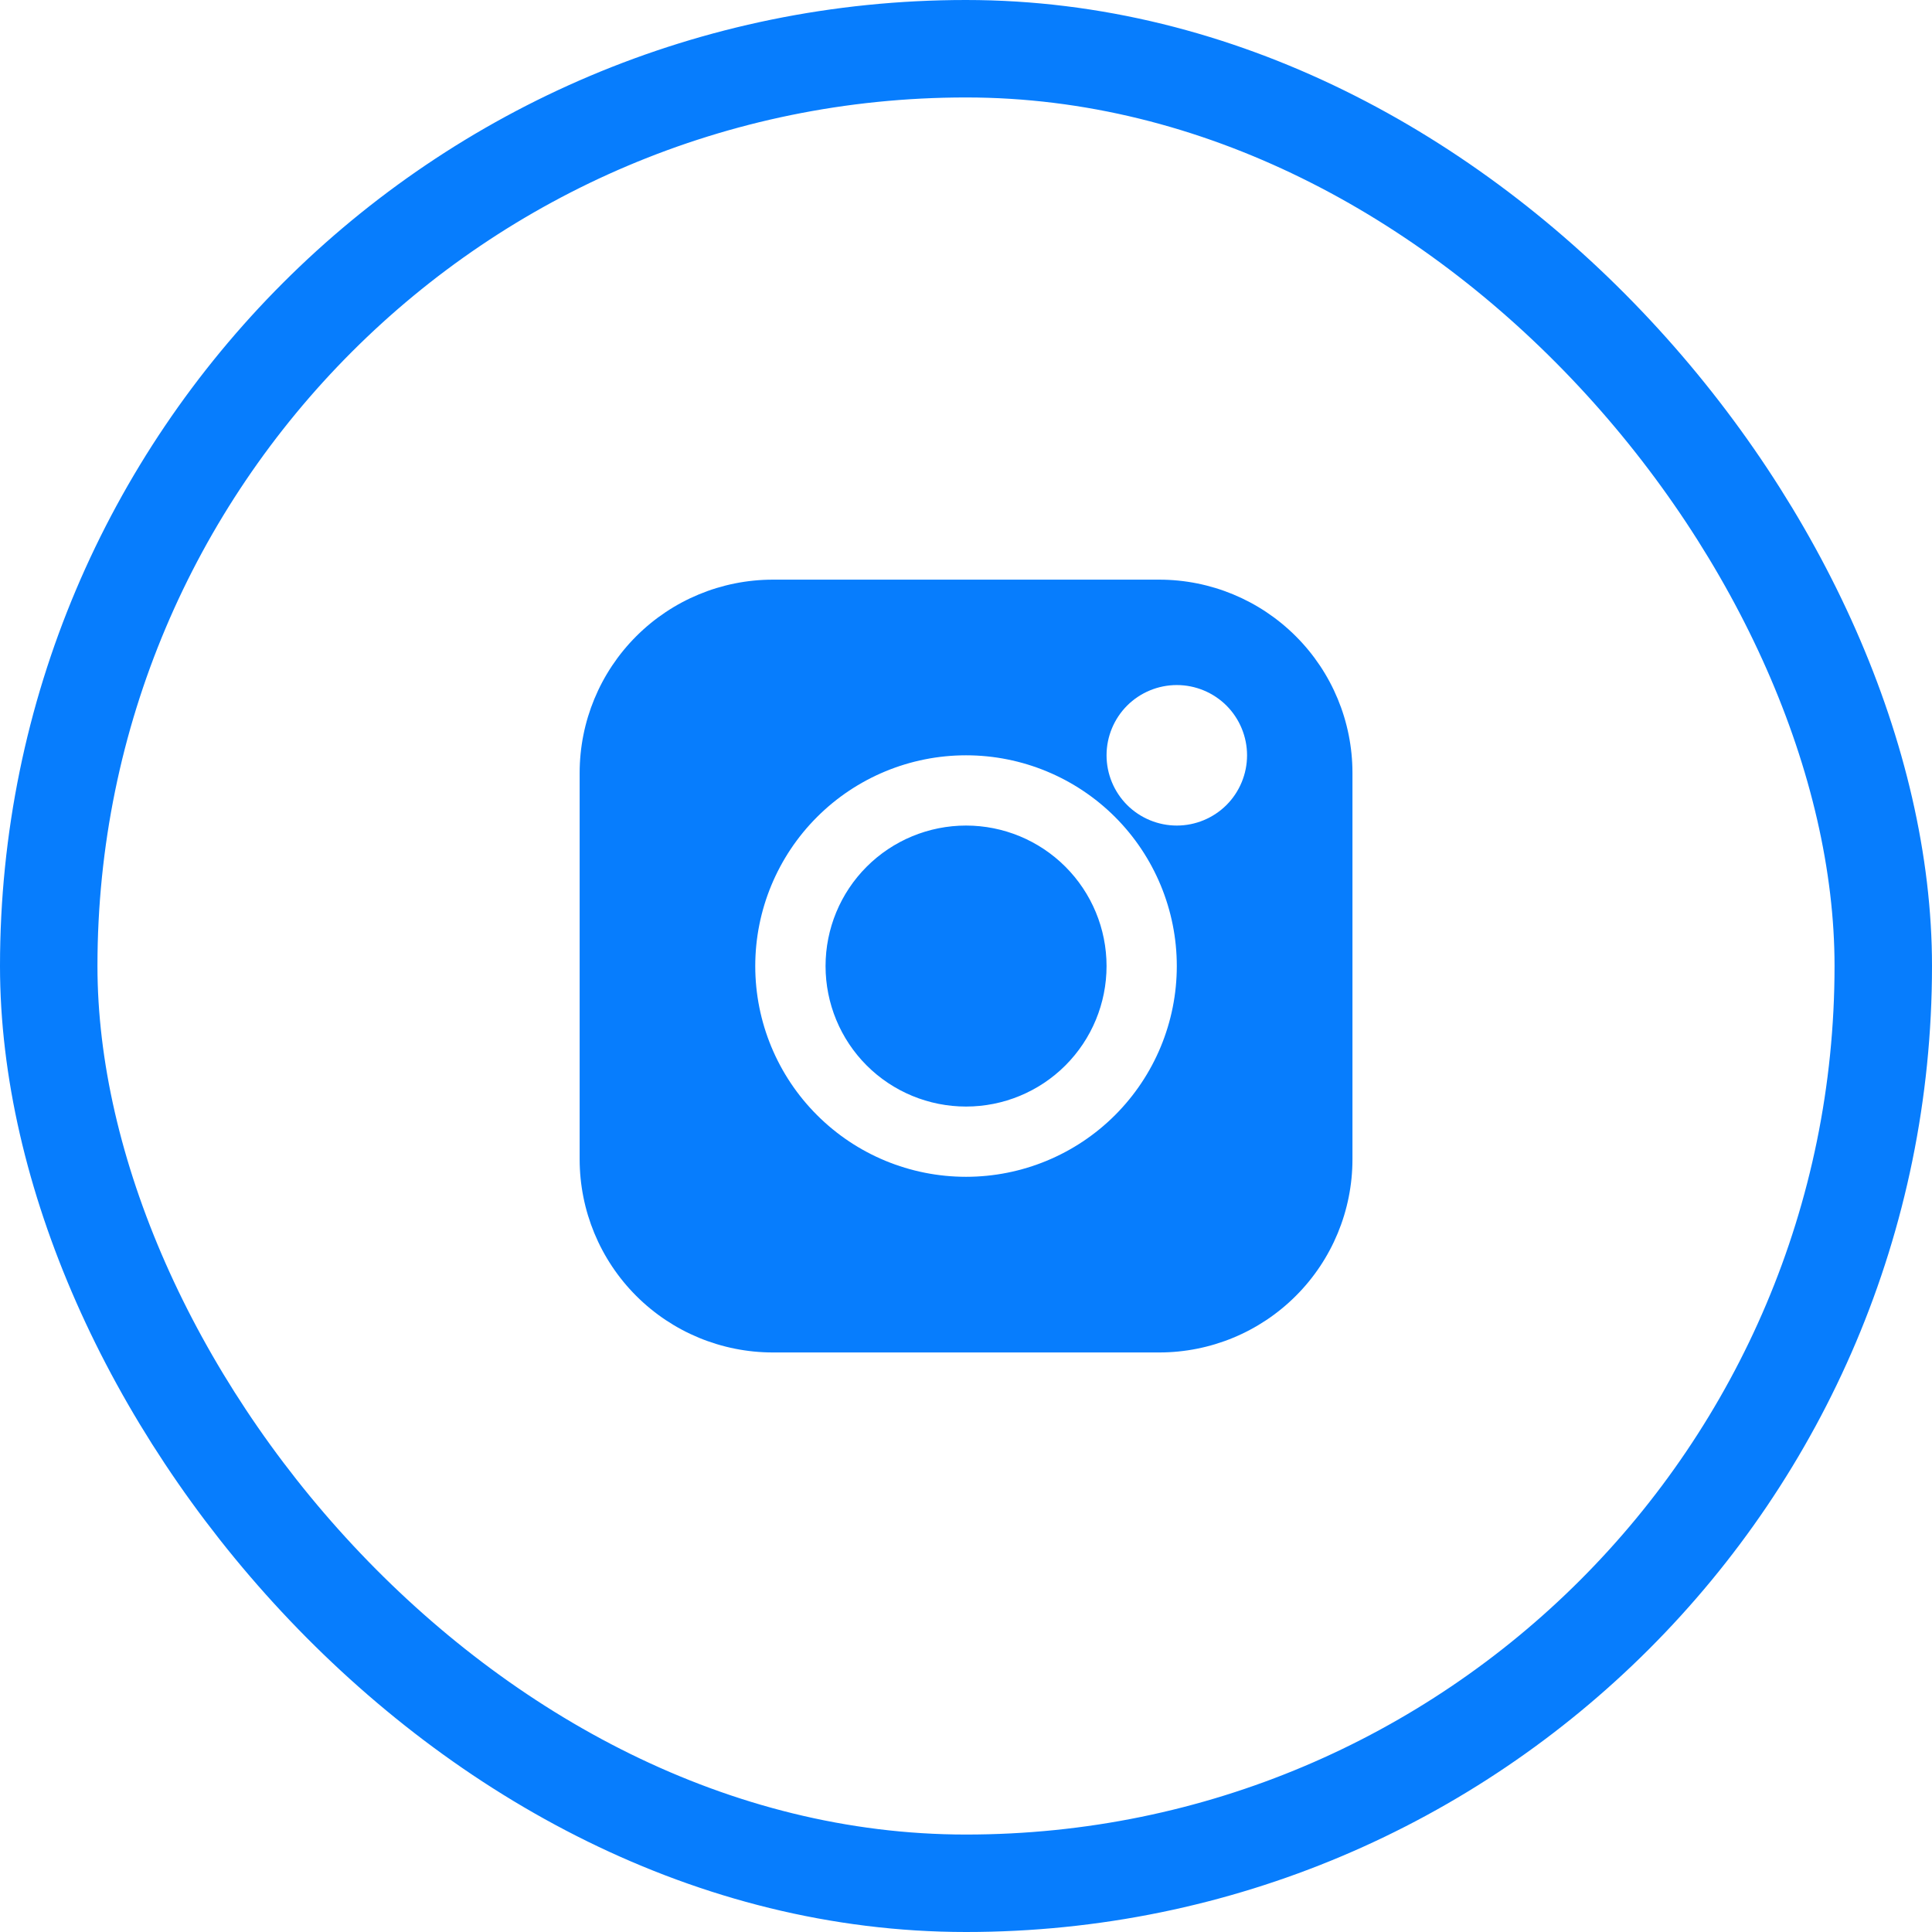
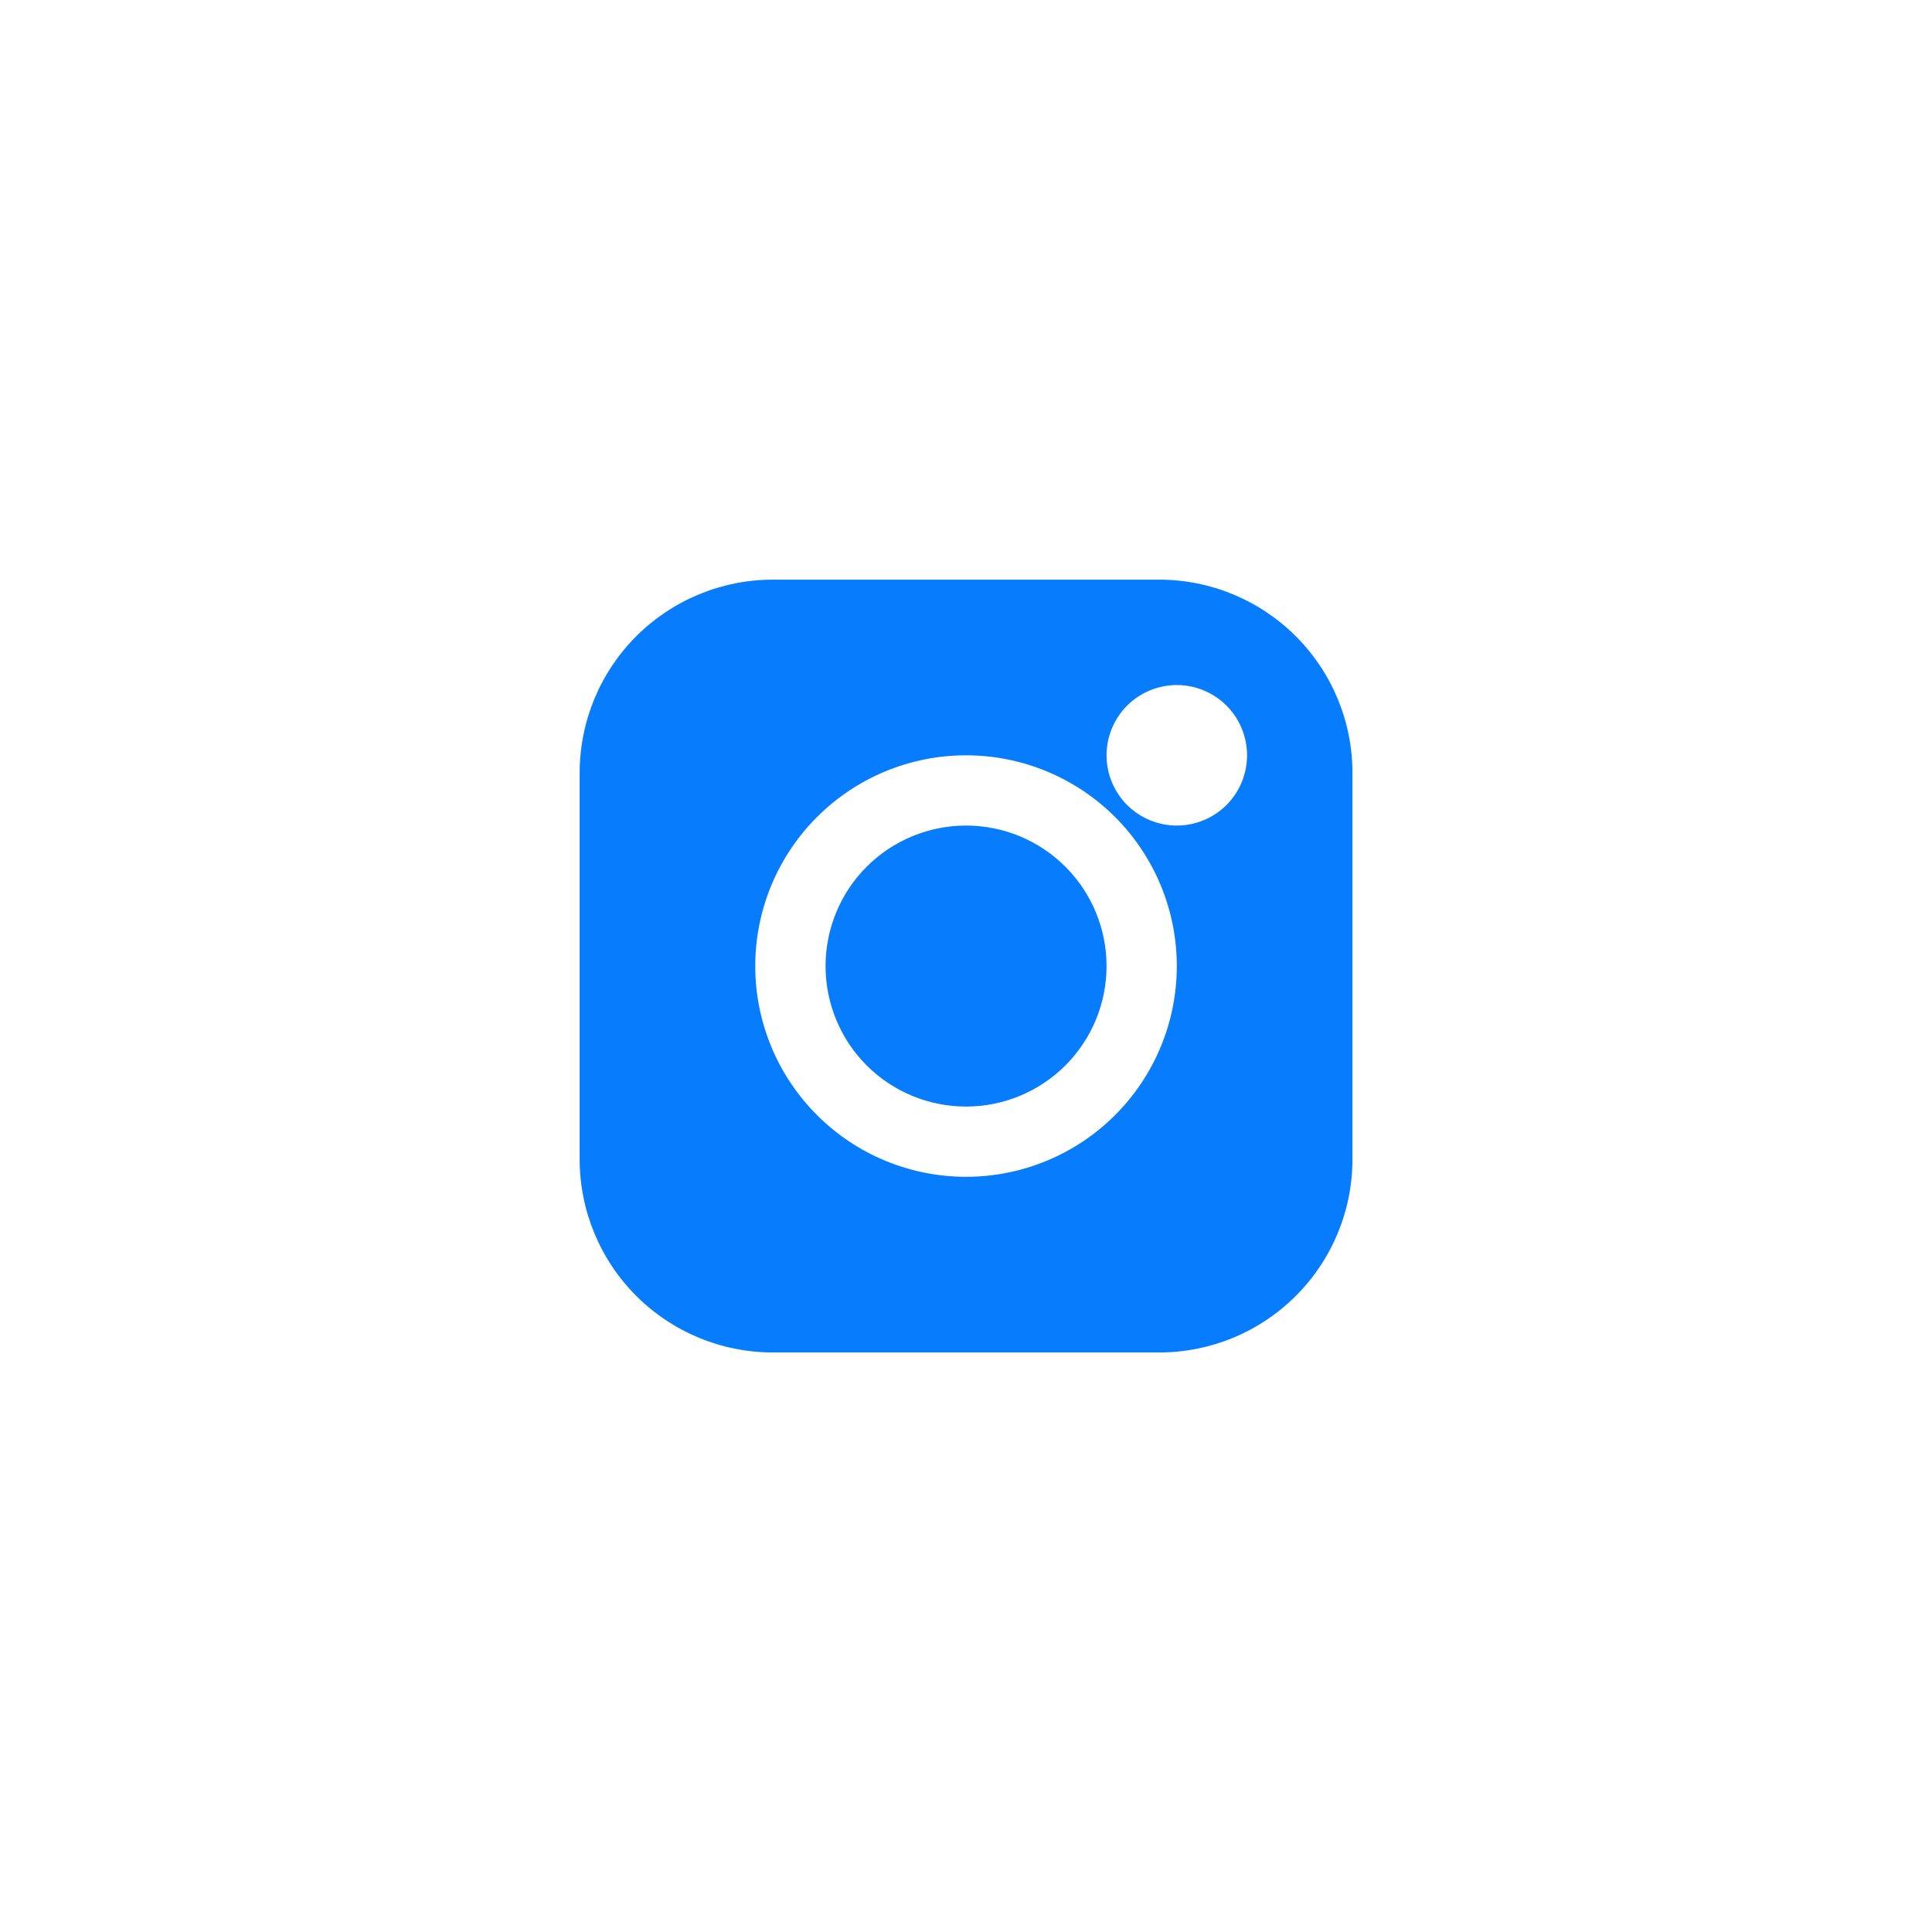
<svg xmlns="http://www.w3.org/2000/svg" width="36" height="36" viewBox="0 0 36 36" fill="none">
-   <rect x="0.908" y="0.908" width="34.184" height="34.184" rx="17.092" stroke="#077DFD" stroke-width="1.816" />
-   <path fill-rule="evenodd" clip-rule="evenodd" d="M14.401 10.801C13.446 10.801 12.53 11.181 11.855 11.856C11.18 12.531 10.801 13.447 10.801 14.401V21.601C10.801 22.556 11.18 23.472 11.855 24.147C12.53 24.822 13.446 25.201 14.401 25.201H21.601C22.556 25.201 23.471 24.822 24.146 24.147C24.822 23.472 25.201 22.556 25.201 21.601V14.401C25.201 13.447 24.822 12.531 24.146 11.856C23.471 11.181 22.556 10.801 21.601 10.801H14.401ZM18.001 15.383C17.306 15.383 16.64 15.659 16.149 16.15C15.658 16.641 15.383 17.307 15.383 18.001C15.383 18.696 15.658 19.362 16.149 19.853C16.64 20.344 17.306 20.619 18.001 20.619C18.695 20.619 19.361 20.344 19.852 19.853C20.343 19.362 20.619 18.696 20.619 18.001C20.619 17.307 20.343 16.641 19.852 16.15C19.361 15.659 18.695 15.383 18.001 15.383ZM14.073 18.001C14.073 16.96 14.487 15.961 15.224 15.224C15.96 14.488 16.959 14.074 18.001 14.074C19.042 14.074 20.041 14.488 20.778 15.224C21.514 15.961 21.928 16.96 21.928 18.001C21.928 19.043 21.514 20.042 20.778 20.778C20.041 21.515 19.042 21.928 18.001 21.928C16.959 21.928 15.96 21.515 15.224 20.778C14.487 20.042 14.073 19.043 14.073 18.001ZM21.928 12.765C21.581 12.765 21.248 12.903 21.002 13.148C20.757 13.394 20.619 13.727 20.619 14.074C20.619 14.421 20.757 14.754 21.002 15C21.248 15.245 21.581 15.383 21.928 15.383C22.275 15.383 22.608 15.245 22.854 15C23.099 14.754 23.237 14.421 23.237 14.074C23.237 13.727 23.099 13.394 22.854 13.148C22.608 12.903 22.275 12.765 21.928 12.765Z" fill="#077DFD" />
+   <path fill-rule="evenodd" clip-rule="evenodd" d="M14.401 10.801C13.446 10.801 12.53 11.181 11.855 11.856C11.18 12.531 10.801 13.447 10.801 14.401V21.601C10.801 22.556 11.18 23.472 11.855 24.147C12.53 24.822 13.446 25.201 14.401 25.201H21.601C22.556 25.201 23.471 24.822 24.146 24.147C24.822 23.472 25.201 22.556 25.201 21.601V14.401C25.201 13.447 24.822 12.531 24.146 11.856C23.471 11.181 22.556 10.801 21.601 10.801ZM18.001 15.383C17.306 15.383 16.64 15.659 16.149 16.15C15.658 16.641 15.383 17.307 15.383 18.001C15.383 18.696 15.658 19.362 16.149 19.853C16.64 20.344 17.306 20.619 18.001 20.619C18.695 20.619 19.361 20.344 19.852 19.853C20.343 19.362 20.619 18.696 20.619 18.001C20.619 17.307 20.343 16.641 19.852 16.15C19.361 15.659 18.695 15.383 18.001 15.383ZM14.073 18.001C14.073 16.96 14.487 15.961 15.224 15.224C15.96 14.488 16.959 14.074 18.001 14.074C19.042 14.074 20.041 14.488 20.778 15.224C21.514 15.961 21.928 16.96 21.928 18.001C21.928 19.043 21.514 20.042 20.778 20.778C20.041 21.515 19.042 21.928 18.001 21.928C16.959 21.928 15.96 21.515 15.224 20.778C14.487 20.042 14.073 19.043 14.073 18.001ZM21.928 12.765C21.581 12.765 21.248 12.903 21.002 13.148C20.757 13.394 20.619 13.727 20.619 14.074C20.619 14.421 20.757 14.754 21.002 15C21.248 15.245 21.581 15.383 21.928 15.383C22.275 15.383 22.608 15.245 22.854 15C23.099 14.754 23.237 14.421 23.237 14.074C23.237 13.727 23.099 13.394 22.854 13.148C22.608 12.903 22.275 12.765 21.928 12.765Z" fill="#077DFD" />
</svg>